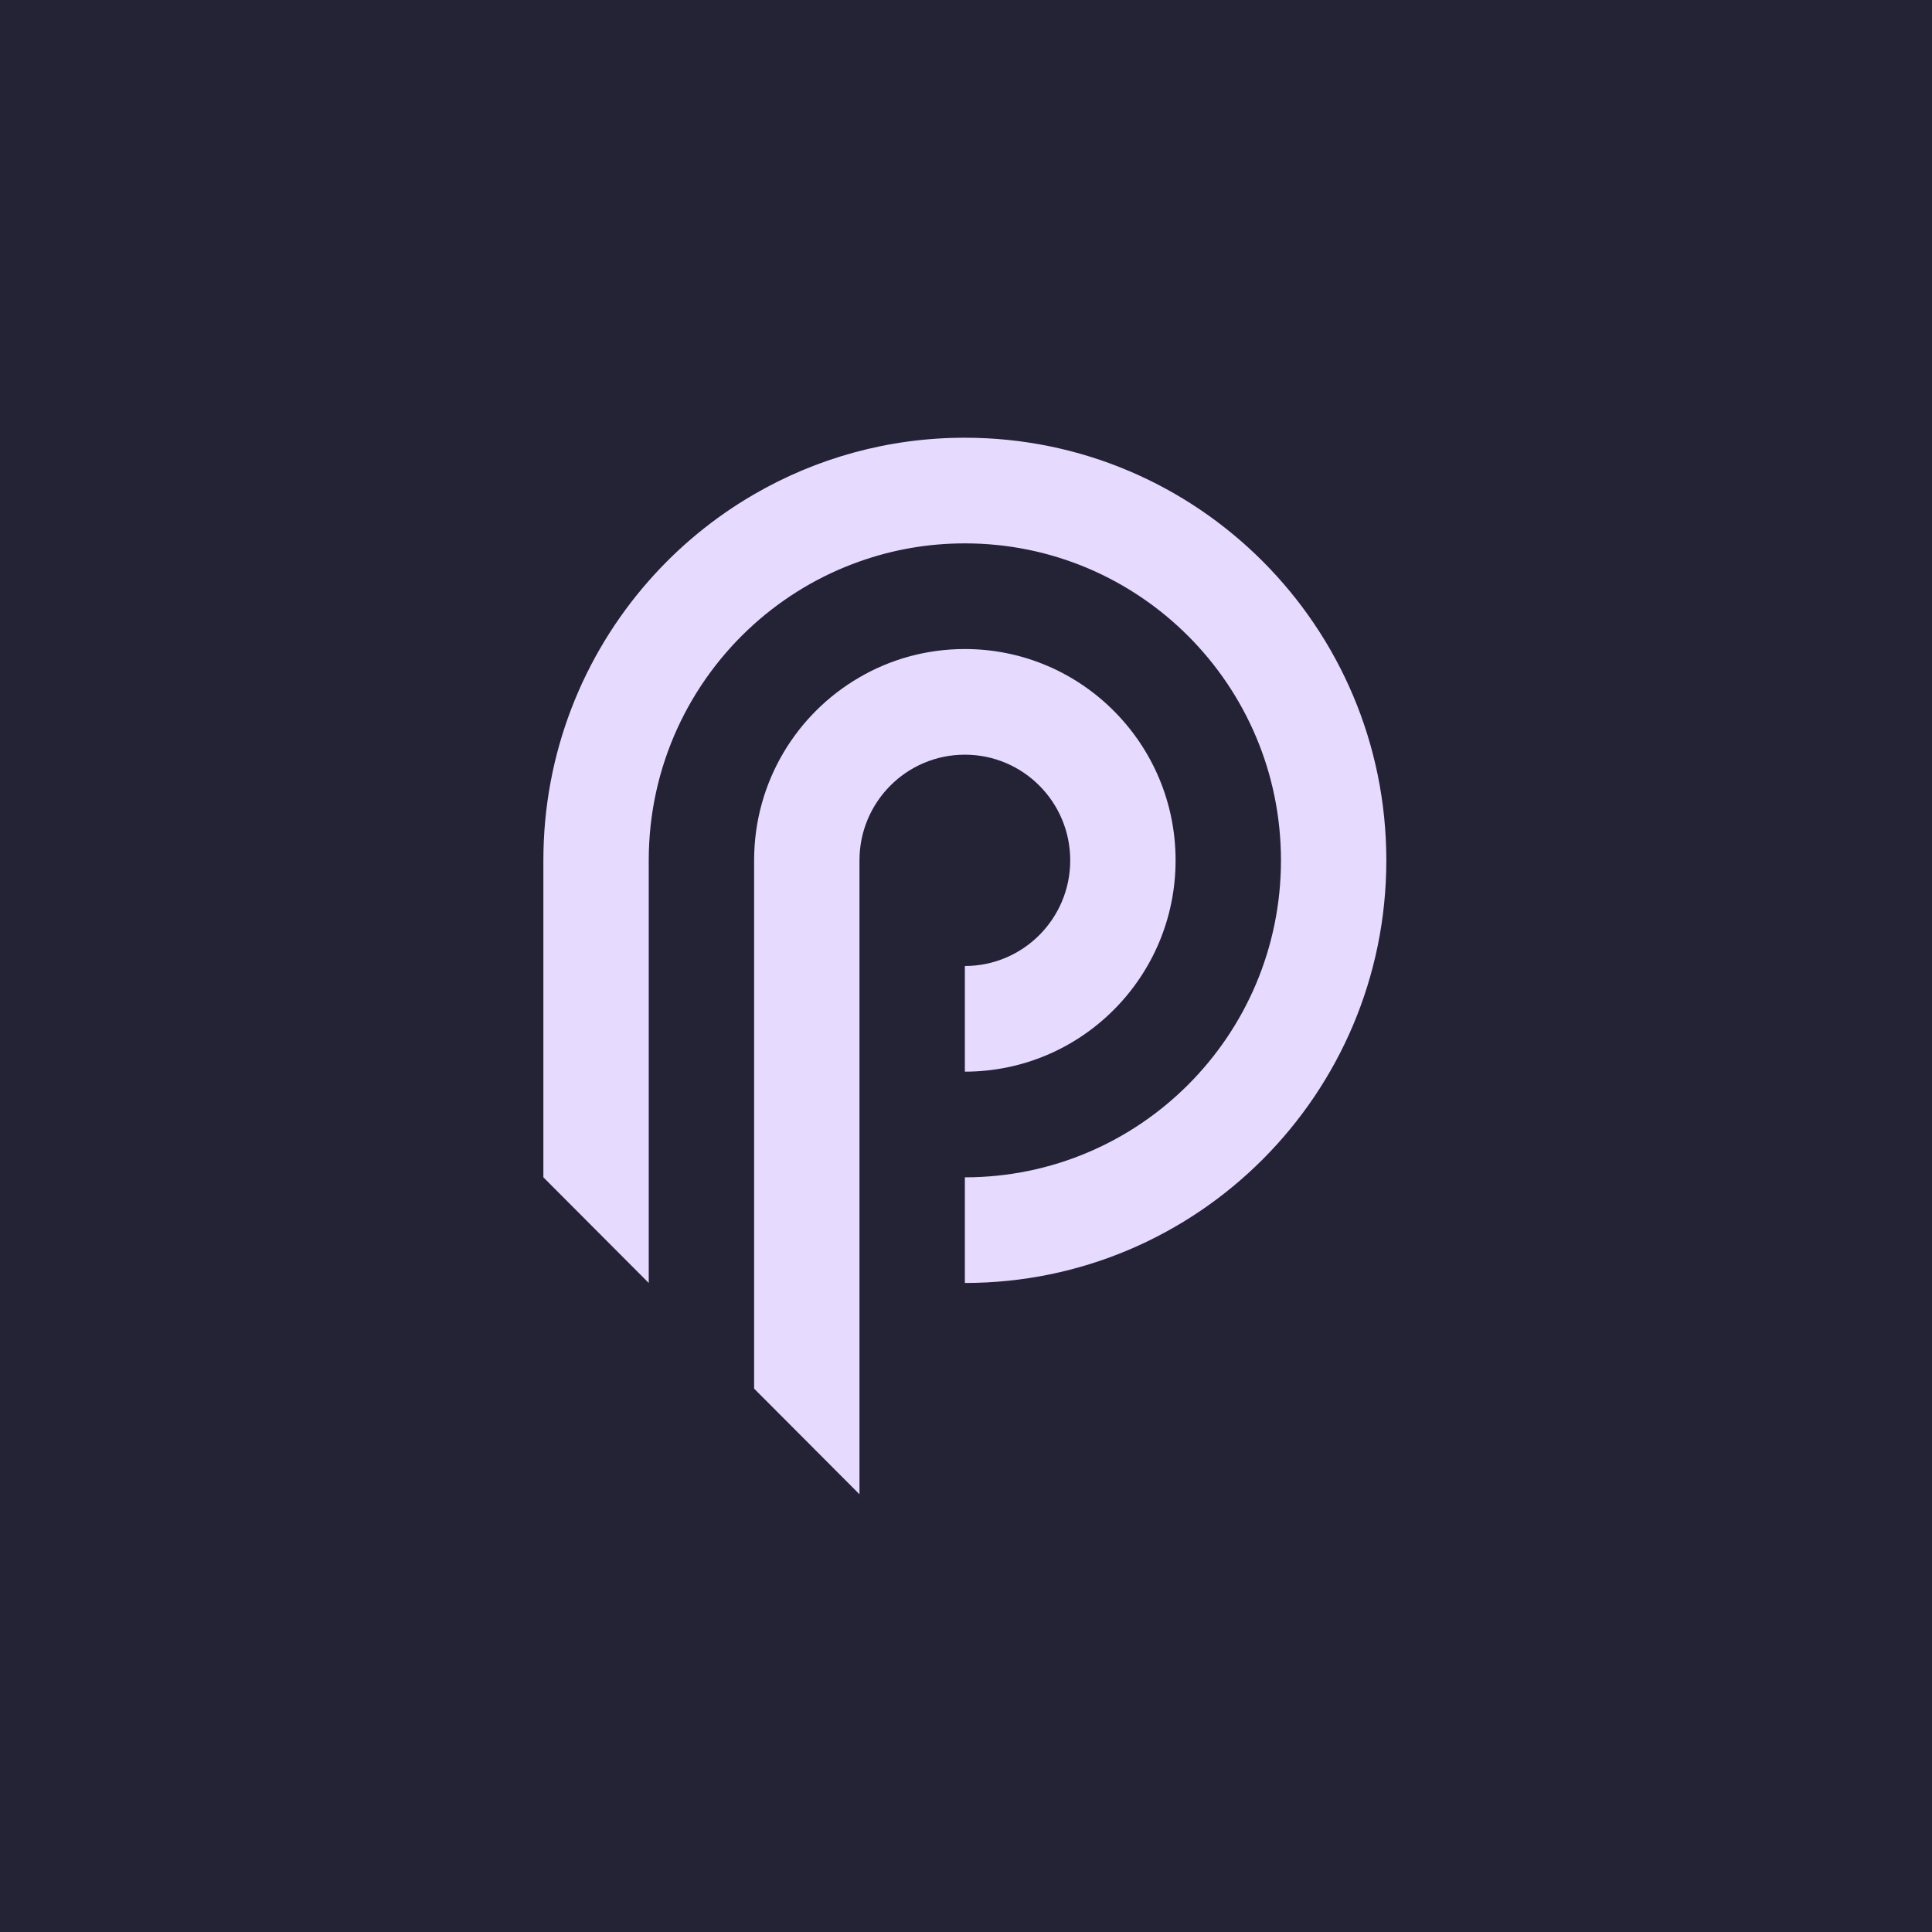
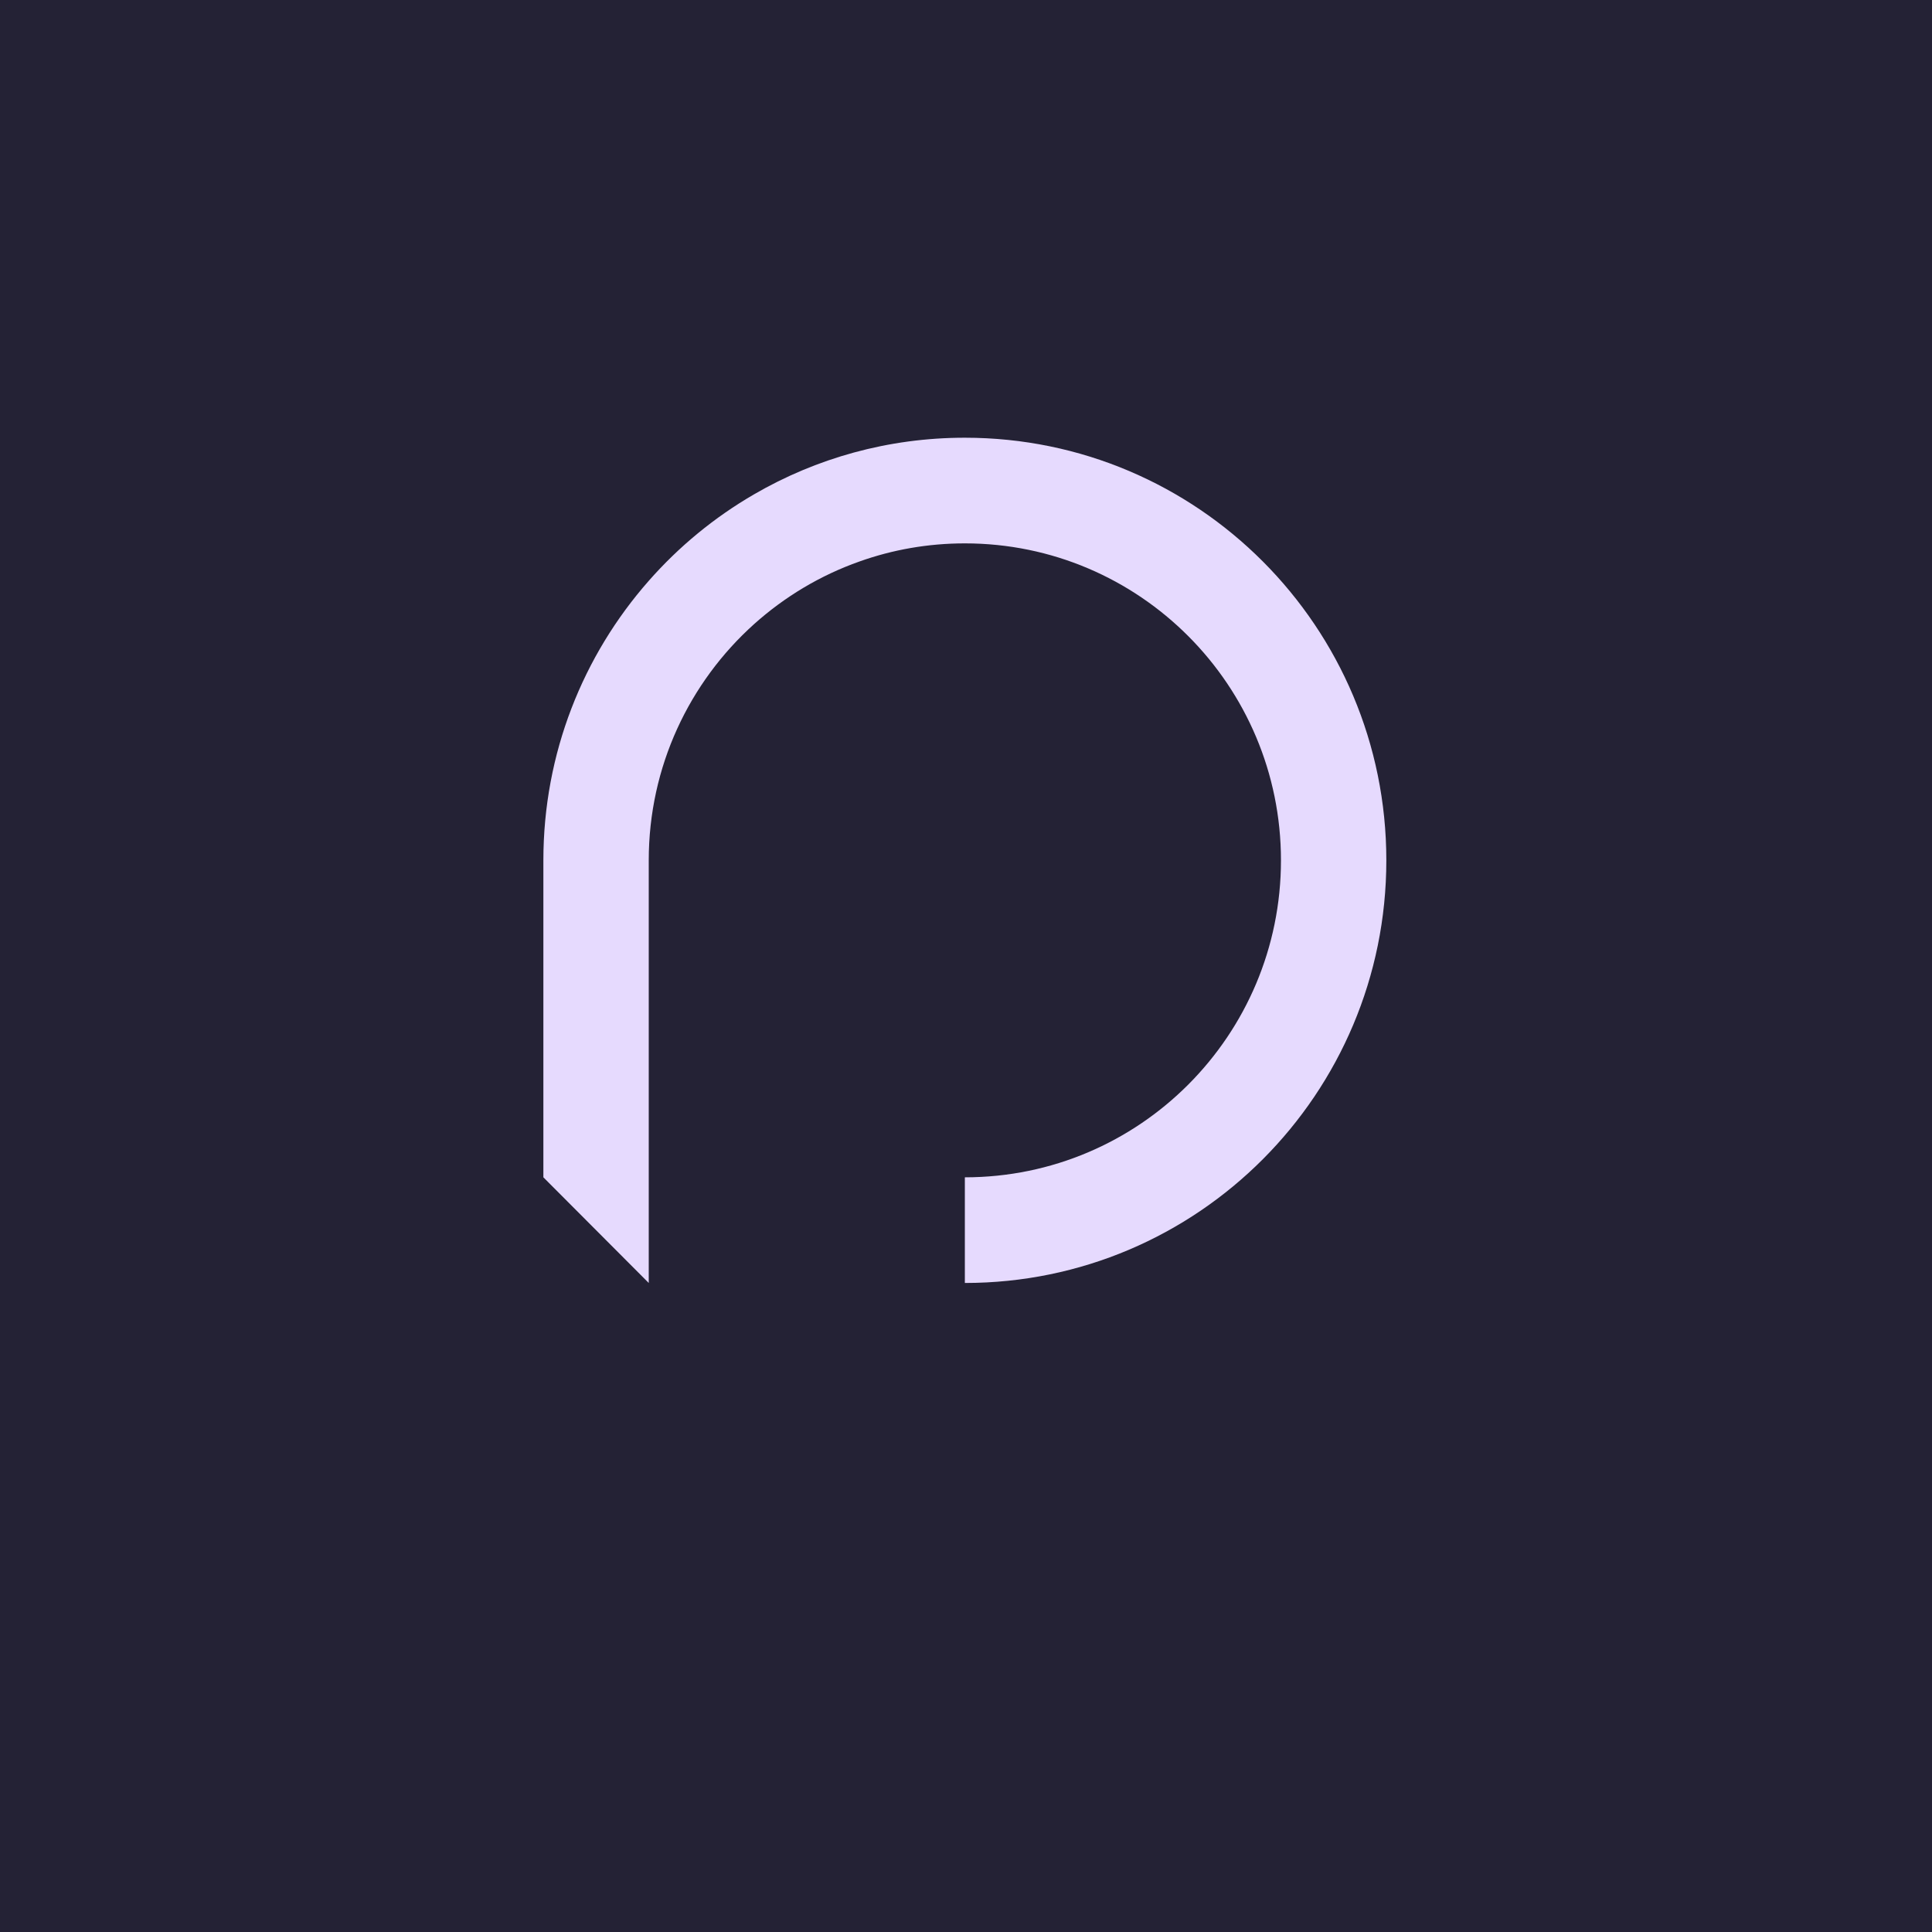
<svg xmlns="http://www.w3.org/2000/svg" width="512" height="512" viewBox="0 0 512 512" fill="none">
  <rect width="512" height="512" fill="#242235" />
  <g clip-path="url(#clip0_216_836)">
-     <path d="M283.619 227.998C283.619 243.461 271.116 255.999 255.695 255.999V283.999C286.536 283.999 311.543 258.924 311.543 227.998C311.543 197.073 286.536 171.998 255.695 171.998C245.528 171.998 235.98 174.72 227.771 179.495C211.074 189.17 199.847 207.267 199.847 227.998V368L224.954 393.175L227.771 396V227.998C227.771 212.535 240.274 199.998 255.695 199.998C271.116 199.998 283.619 212.535 283.619 227.998Z" fill="#E6DAFE" />
    <path d="M255.696 116C235.35 116 216.279 121.458 199.848 130.994C189.328 137.086 179.906 144.849 171.924 153.929C154.546 173.672 144 199.608 144 228.001V312.002L171.924 340.002V228.001C171.924 203.129 182.71 180.777 199.848 165.39C207.906 158.171 217.365 152.473 227.772 148.8C236.499 145.685 245.908 144 255.696 144C301.958 144 339.468 181.613 339.468 228.001C339.468 274.39 301.958 312.002 255.696 312.002V340.002C317.392 340.002 367.392 289.853 367.392 228.001C367.392 166.15 317.392 116 255.696 116Z" fill="#E6DAFE" />
  </g>
  <defs>
    <clipPath id="clip0_216_836">
      <rect width="223.392" height="280" fill="white" transform="translate(144 116)" />
    </clipPath>
  </defs>
</svg>